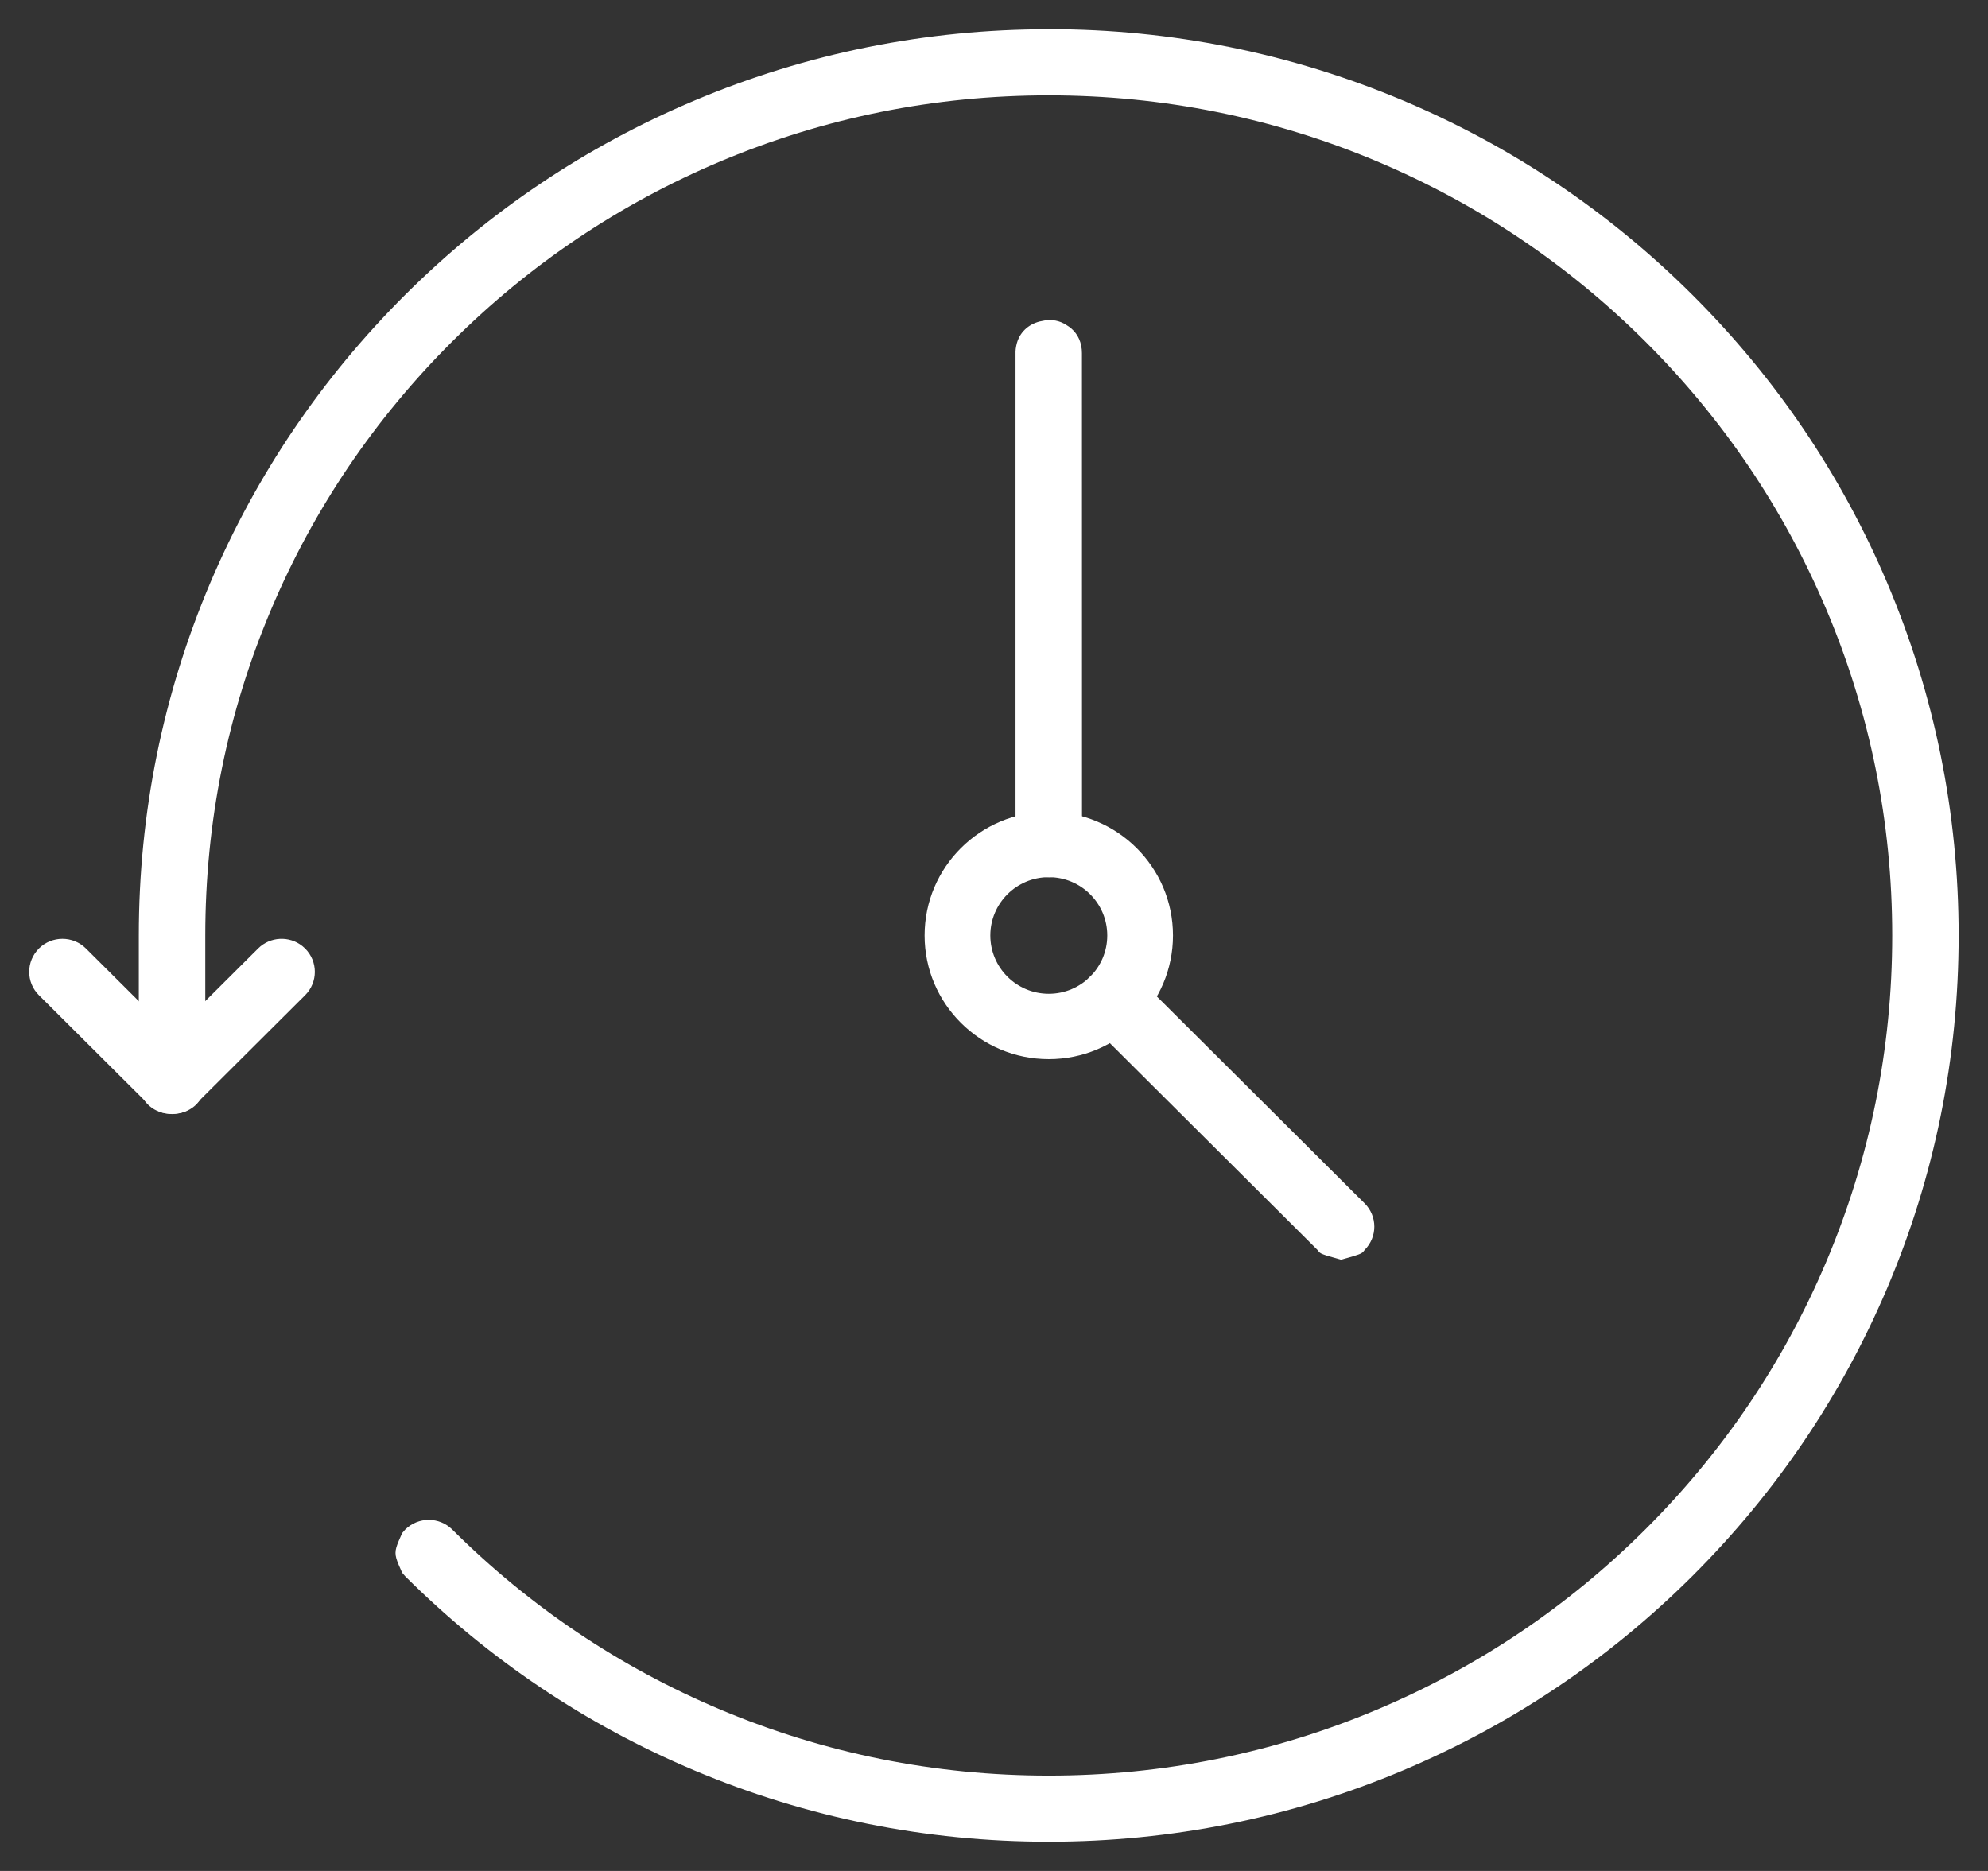
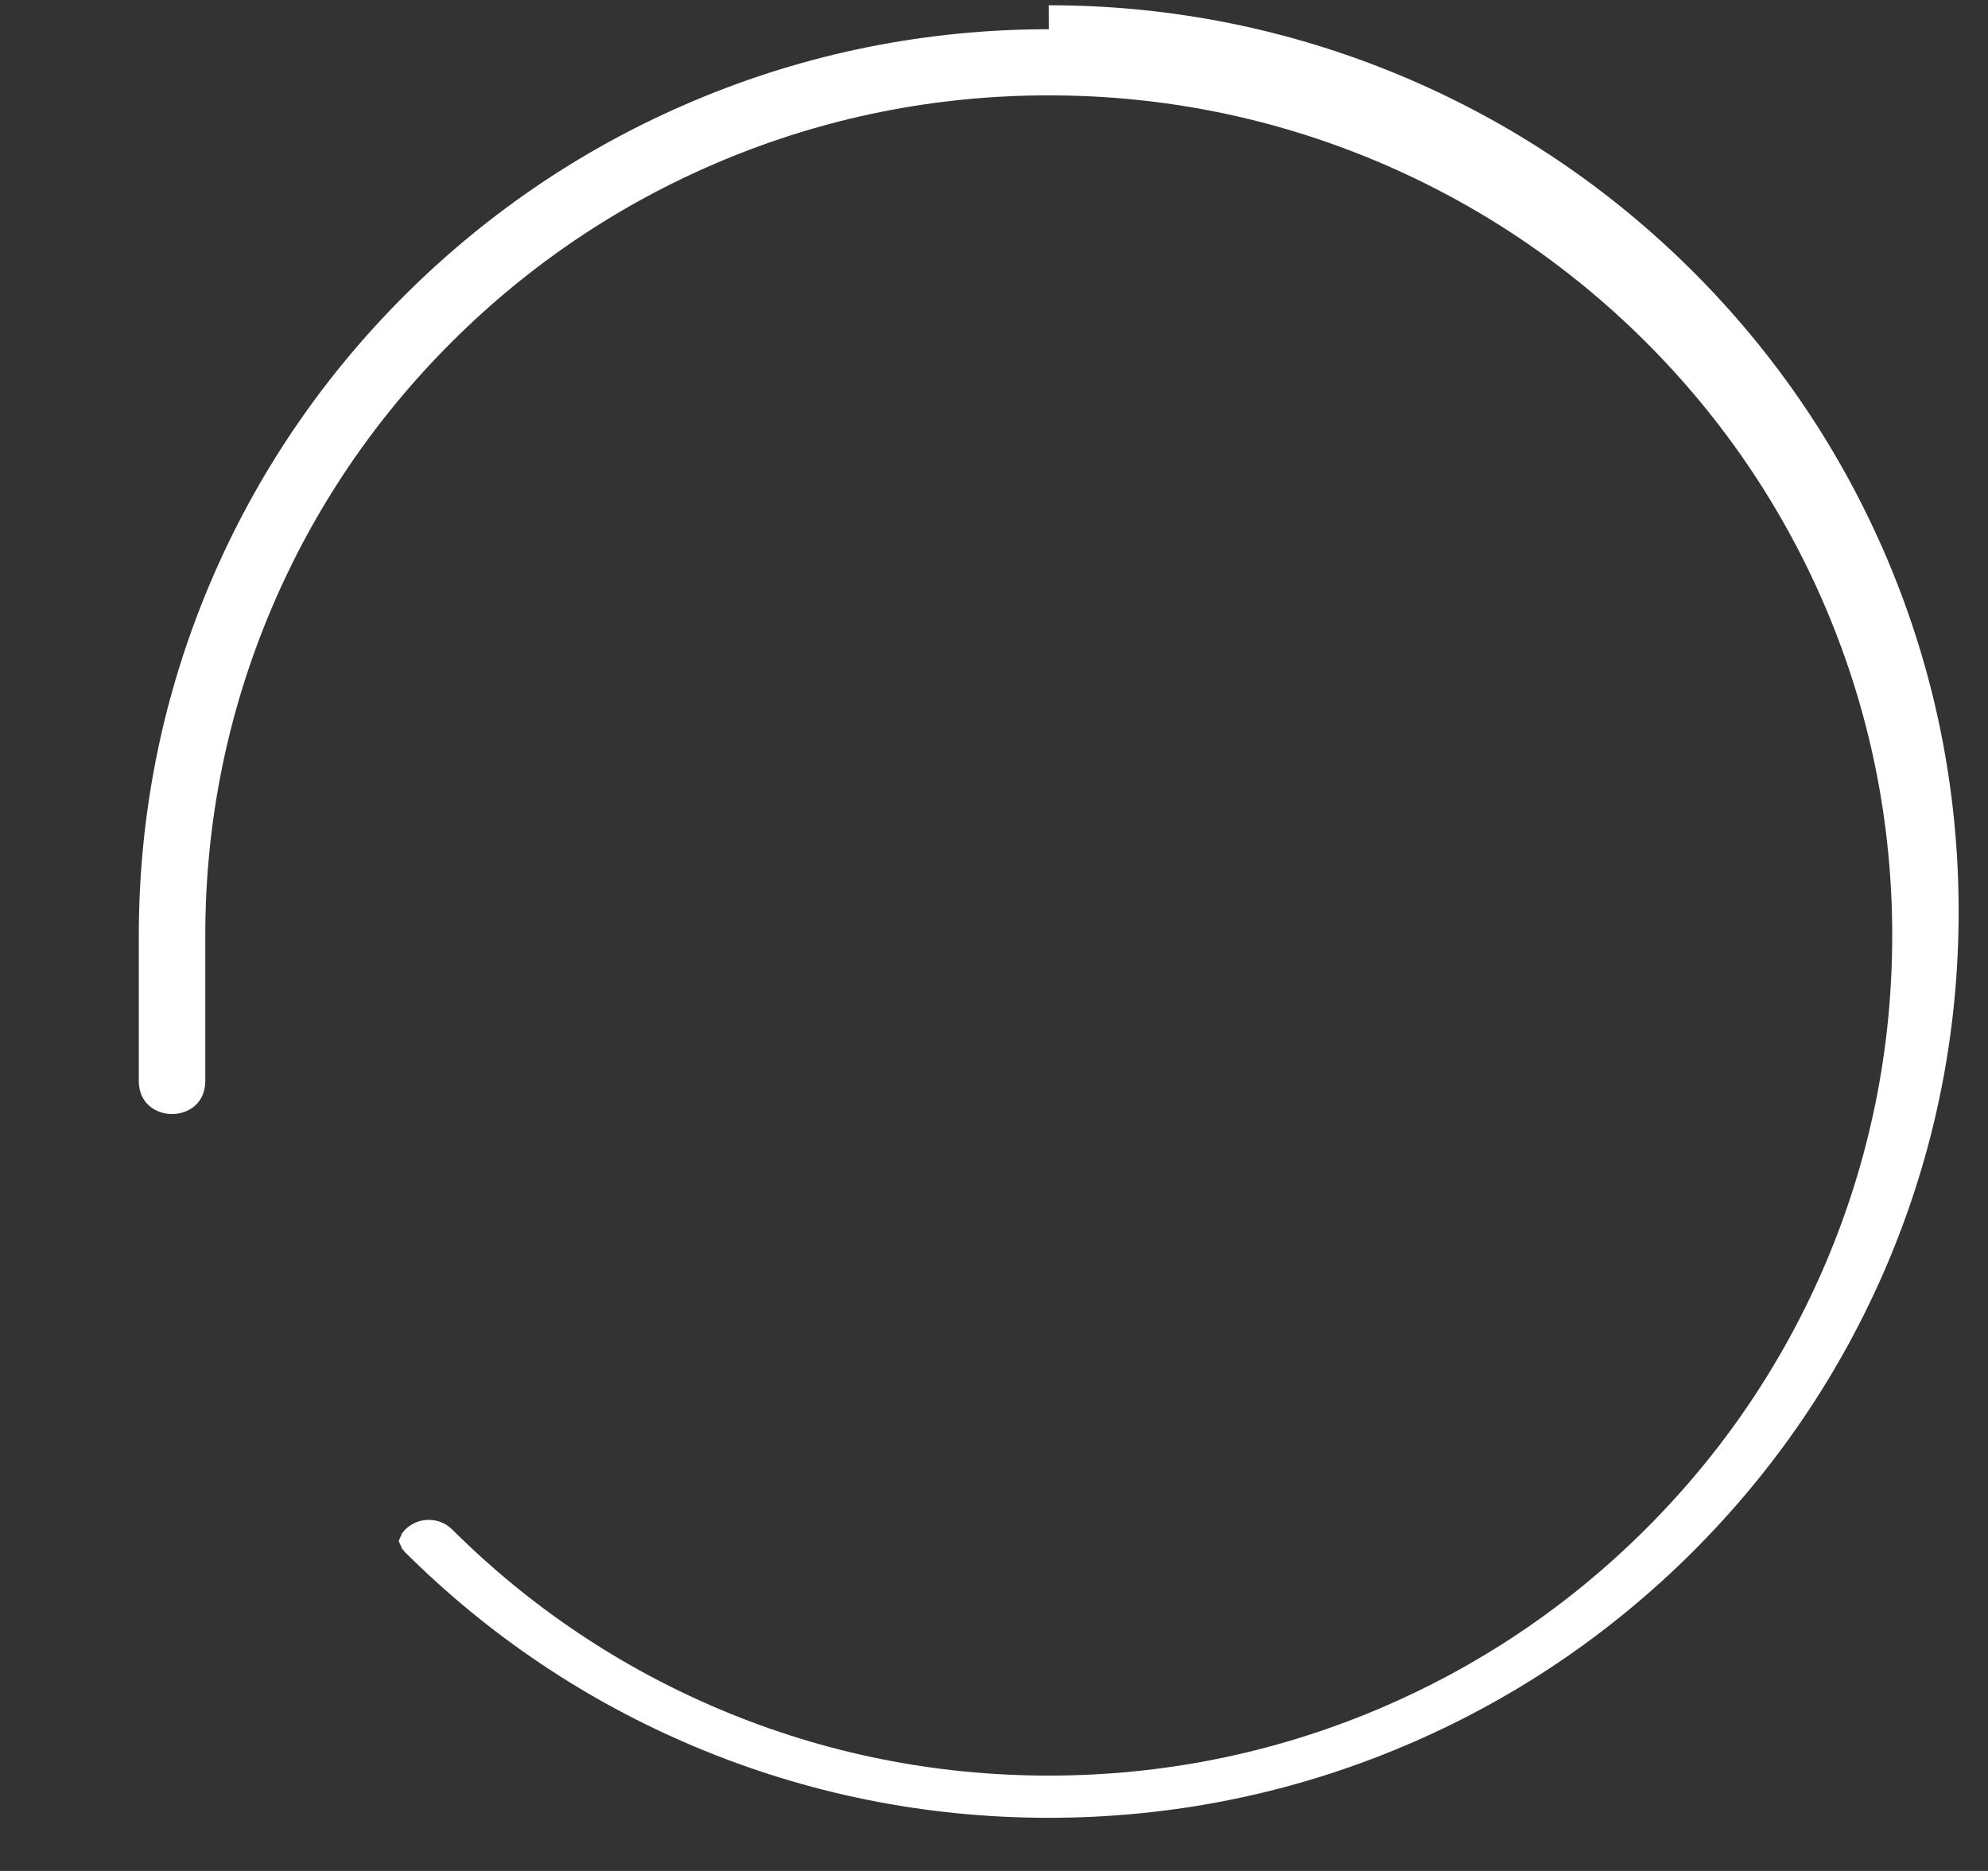
<svg xmlns="http://www.w3.org/2000/svg" height="32" viewBox="0 0 34 32" width="34">
  <rect x="0" y="0" width="34" height="32" fill="#333333" stroke="none" />
  <g fill="#fff" transform="translate(.5 .5)">
-     <path d="m17.437 0c-2.1 0-4.14.41-6.058 1.219-1.853.78-3.517 1.898-4.947 3.321-1.429 1.424-2.551 3.082-3.335 4.927-.811 1.911-1.223 3.942-1.223 6.033v2.489c0 .753 1.137.753 1.137 0v-2.489c0-1.94.381-3.822 1.133-5.593.726-1.711 1.767-3.248 3.092-4.568 1.325-1.32 2.867-2.355 4.585-3.079 1.778-.749 3.667-1.129 5.615-1.129s3.836.38 5.615 1.129c1.719.725 3.262 1.76 4.586 3.079 1.324 1.319 2.364 2.856 3.091 4.568.752 1.771 1.134 3.653 1.134 5.593 0 1.94-.382 3.822-1.134 5.594-.727 1.712-1.767 3.248-3.091 4.567-1.324 1.319-2.867 2.355-4.586 3.079-1.778.749-3.667 1.129-5.615 1.129-1.948 0-3.837-.38-5.615-1.129-1.718-.724-3.26-1.759-4.586-3.079-.222-.221-.582-.221-.805 0l-.052.06-.059.135c-.073.174-.073.235 0 .409l.059.135.052.06c1.43 1.423 3.094 2.541 4.947 3.321 1.919.808 3.958 1.219 6.058 1.219s4.14-.41 6.058-1.219c1.853-.78 3.517-1.898 4.947-3.321 1.429-1.424 2.551-3.082 3.335-4.926.812-1.912 1.223-3.943 1.223-6.034 0-2.091-.412-4.122-1.223-6.033-.783-1.845-1.905-3.503-3.334-4.927-1.43-1.424-3.094-2.541-4.947-3.322-1.919-.808-3.958-1.219-6.058-1.219z" />
-     <path d="m.166 15.723c-.222.221-.222.578 0 .799l1.874 1.867.093.068c.077.054.116.07.203.084l.106.014.106-.014c.087-.014.126-.029.203-.084l.093-.068 1.874-1.867c.222-.221.222-.578 0-.799l-.046-.041c-.223-.179-.551-.165-.758.041l-1.472 1.466-1.472-1.466c-.222-.221-.582-.221-.805 0z" />
-     <path d="m18.138 16.209-.033.035c-.181.214-.18.543.033.755l3.895 3.88.027.034c.009.009.02.017.034.025l.037.016.054.019.25.072.214-.061.09-.03.037-.016c.01-.005.018-.011.025-.016l.019-.019.018-.024c.222-.221.222-.578 0-.798l-3.895-3.879c-.228-.227-.593-.213-.804.008z" />
-     <path d="m17.279 4.999c-.189.049-.352.186-.398.412l-.003.016c-.006.028-.009.057-.01.087l0 8.431.003.058c.027.265.239.472.501.499l.071.003c.311 0 .562-.25.562-.559l-.001-8.406-.003-.063c-.017-.176-.101-.306-.218-.389l-.051-.033c-.113-.072-.24-.093-.362-.074z" />
-     <path d="m17.437 13.385c-1.174 0-2.124.947-2.124 2.115s.951 2.115 2.124 2.115 2.124-.947 2.124-2.115-.951-2.115-2.124-2.115zm0 1.118c.552 0 1.0.446 1.0.997s-.448.997-1.0.997c-.552 0-1-.446-1-.997s.448-.997 1-.997z" />
+     <path d="m17.437 0c-2.1 0-4.14.41-6.058 1.219-1.853.78-3.517 1.898-4.947 3.321-1.429 1.424-2.551 3.082-3.335 4.927-.811 1.911-1.223 3.942-1.223 6.033v2.489c0 .753 1.137.753 1.137 0v-2.489c0-1.94.381-3.822 1.133-5.593.726-1.711 1.767-3.248 3.092-4.568 1.325-1.32 2.867-2.355 4.585-3.079 1.778-.749 3.667-1.129 5.615-1.129s3.836.38 5.615 1.129c1.719.725 3.262 1.76 4.586 3.079 1.324 1.319 2.364 2.856 3.091 4.568.752 1.771 1.134 3.653 1.134 5.593 0 1.94-.382 3.822-1.134 5.594-.727 1.712-1.767 3.248-3.091 4.567-1.324 1.319-2.867 2.355-4.586 3.079-1.778.749-3.667 1.129-5.615 1.129-1.948 0-3.837-.38-5.615-1.129-1.718-.724-3.26-1.759-4.586-3.079-.222-.221-.582-.221-.805 0l-.052.06-.059.135l.059.135.052.06c1.43 1.423 3.094 2.541 4.947 3.321 1.919.808 3.958 1.219 6.058 1.219s4.14-.41 6.058-1.219c1.853-.78 3.517-1.898 4.947-3.321 1.429-1.424 2.551-3.082 3.335-4.926.812-1.912 1.223-3.943 1.223-6.034 0-2.091-.412-4.122-1.223-6.033-.783-1.845-1.905-3.503-3.334-4.927-1.43-1.424-3.094-2.541-4.947-3.322-1.919-.808-3.958-1.219-6.058-1.219z" />
  </g>
</svg>